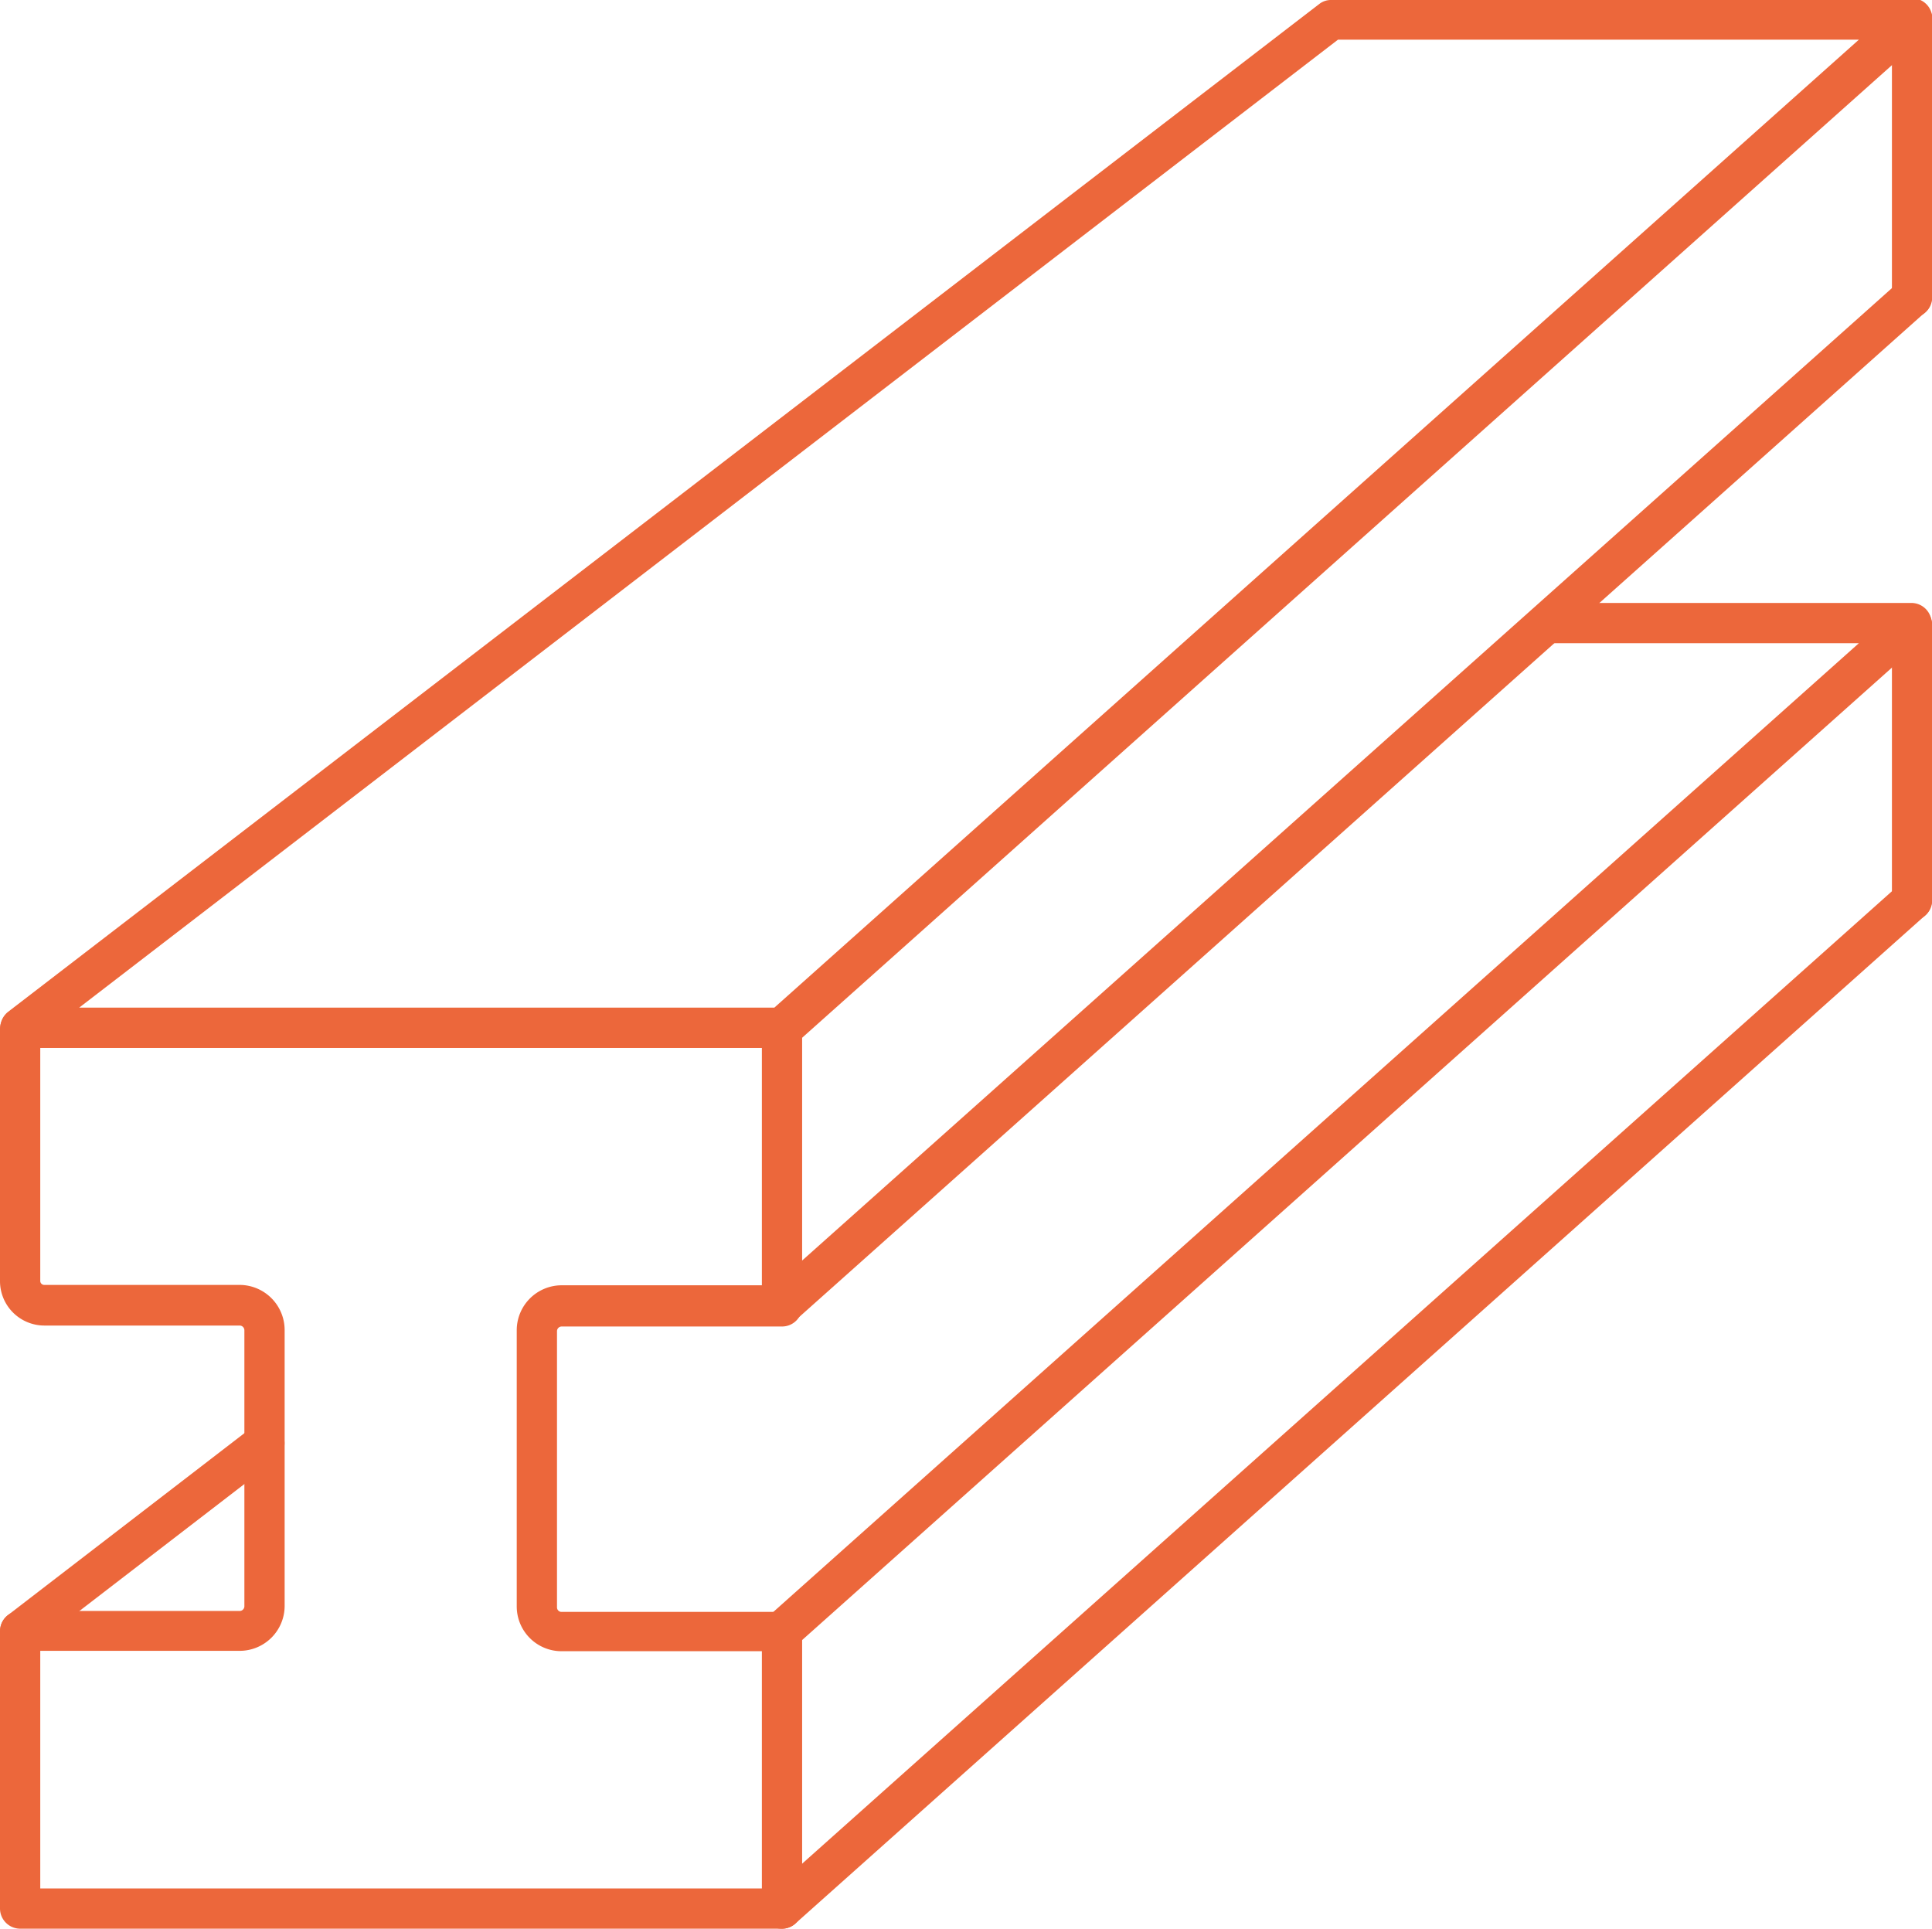
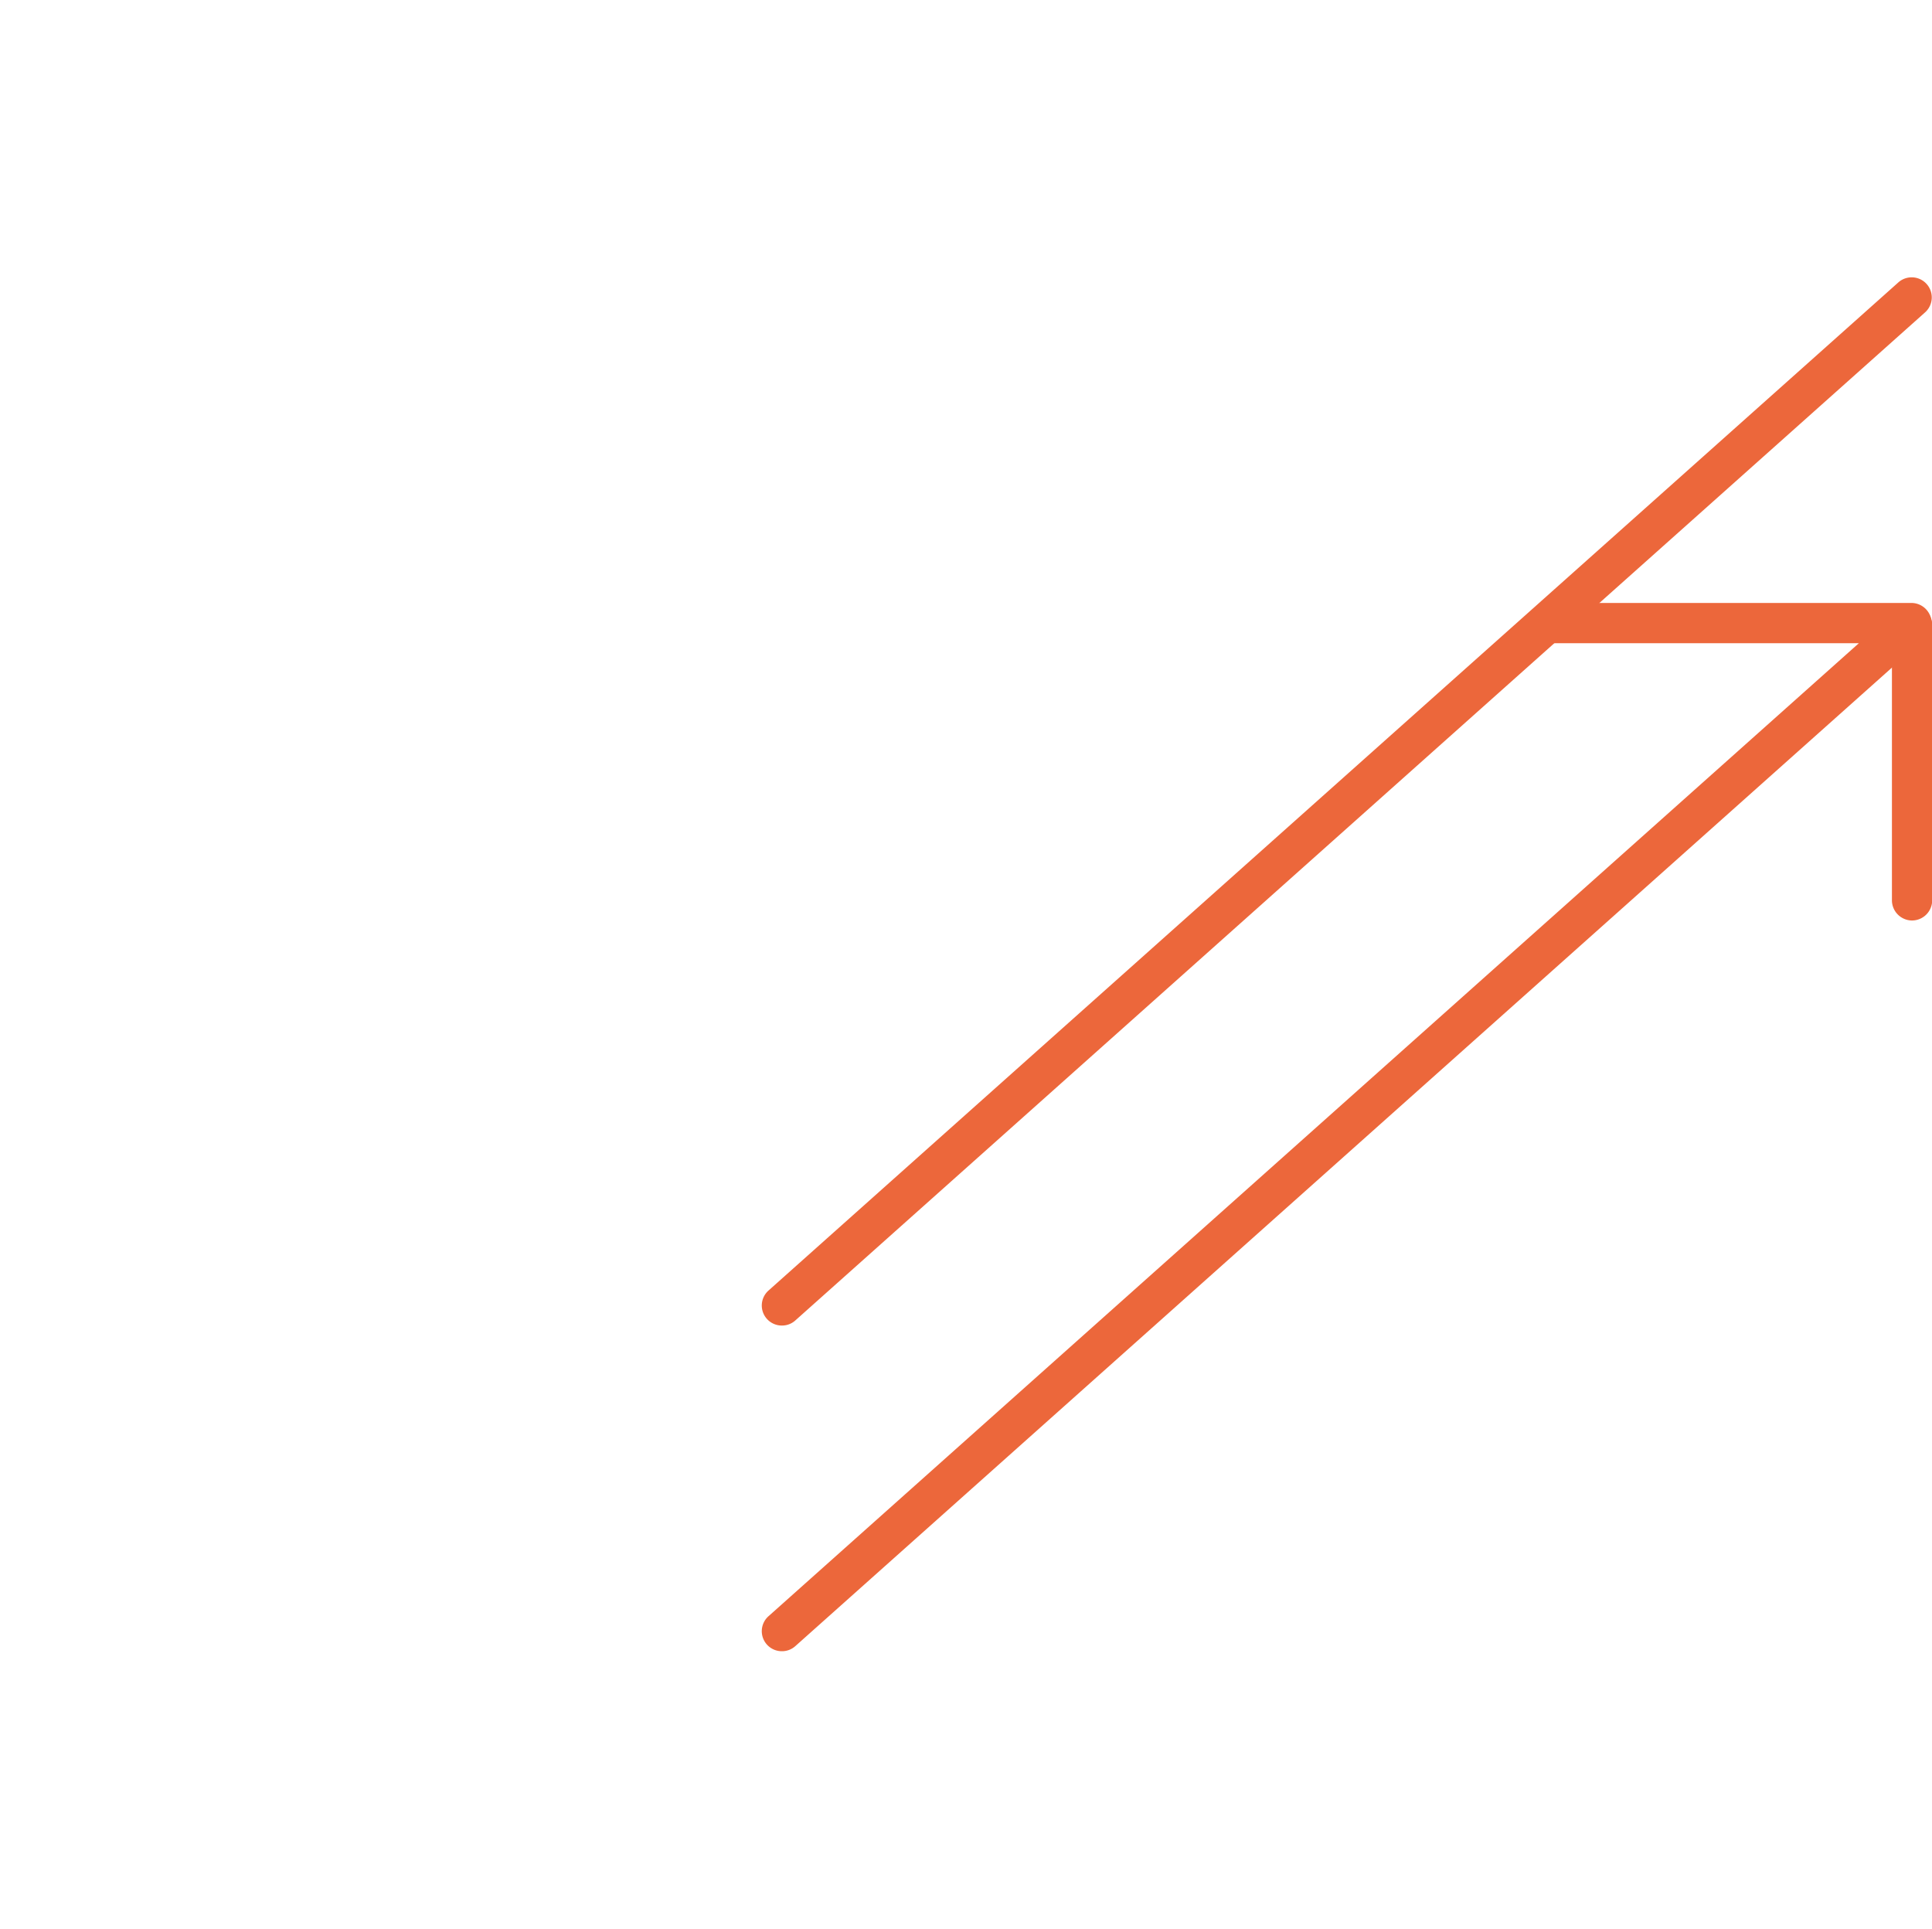
<svg xmlns="http://www.w3.org/2000/svg" id="Laag_1" data-name="Laag 1" viewBox="0 0 102.22 102.04">
  <defs>
    <style>.cls-1{fill:#ec673b;}</style>
  </defs>
-   <path class="cls-1" d="M310.58,289h-40.3a1.07,1.07,0,0,1-1-.72,1.08,1.08,0,0,1,.36-1.19L339,233.78a1,1,0,0,1,.65-.22h30.73a1.05,1.05,0,0,1,1,.68,1,1,0,0,1-.28,1.17l-59.77,53.34A1.08,1.08,0,0,1,310.58,289Zm-37.18-2.13h36.78l57.38-51.21H340Z" transform="translate(-269.21 -233.56)" />
  <path class="cls-1" d="M310.58,303.69a1.06,1.06,0,0,1-.7-1.86l59.77-53.33a1.06,1.06,0,1,1,1.41,1.59l-59.77,53.33A1.05,1.05,0,0,1,310.58,303.69Z" transform="translate(-269.21 -233.56)" />
-   <path class="cls-1" d="M370.37,250.36a1.07,1.07,0,0,1-1.06-1.07V234.64a1.07,1.07,0,1,1,2.13,0v14.65A1.07,1.07,0,0,1,370.37,250.36Z" transform="translate(-269.21 -233.56)" />
  <path class="cls-1" d="M310.58,320.92a1.06,1.06,0,0,1-.7-1.86l57.68-51.47H351.05a1.07,1.07,0,0,1,0-2.13h19.3a1.07,1.07,0,0,1,.71,1.86l-59.77,53.33A1.05,1.05,0,0,1,310.58,320.92Z" transform="translate(-269.21 -233.56)" />
-   <path class="cls-1" d="M270.28,320.92a1.06,1.06,0,0,1-.84-.41,1.07,1.07,0,0,1,.19-1.5l12.92-9.94a1.06,1.06,0,0,1,1.49.19,1.07,1.07,0,0,1-.19,1.5l-12.92,9.94A1,1,0,0,1,270.28,320.92Z" transform="translate(-269.21 -233.56)" />
-   <path class="cls-1" d="M310.58,335.6h-40.3a1.07,1.07,0,0,1-1.07-1.07V319.86a1.07,1.07,0,0,1,1.07-1.07h11.61a.25.25,0,0,0,.25-.24V303.94a.25.25,0,0,0-.25-.25H271.56a2.35,2.35,0,0,1-2.35-2.34V288a1.07,1.07,0,0,1,1.07-1.06h40.3a1.07,1.07,0,0,1,1.07,1.06v14.68a1.06,1.06,0,0,1-1.07,1.06H298.92a.25.25,0,0,0-.24.25v14.61a.24.24,0,0,0,.24.24h11.66a1.07,1.07,0,0,1,1.07,1.07v14.67A1.07,1.07,0,0,1,310.58,335.6Zm-39.24-2.13h38.18V320.92h-10.6a2.37,2.37,0,0,1-2.37-2.37V303.94a2.38,2.38,0,0,1,2.37-2.38h10.6V289H271.34v12.33a.21.21,0,0,0,.22.21h10.33a2.39,2.39,0,0,1,2.38,2.38v14.61a2.38,2.38,0,0,1-2.38,2.37H271.34Z" transform="translate(-269.21 -233.56)" />
-   <path class="cls-1" d="M310.58,335.6a1,1,0,0,1-.79-.36,1.06,1.06,0,0,1,.09-1.5l59.77-53.33a1.06,1.06,0,0,1,1.5.08,1.07,1.07,0,0,1-.09,1.51l-59.77,53.33A1.05,1.05,0,0,1,310.58,335.6Z" transform="translate(-269.21 -233.56)" />
  <path class="cls-1" d="M370.37,282.26a1.07,1.07,0,0,1-1.06-1.06V266.54a1.07,1.07,0,0,1,2.13,0V281.2A1.07,1.07,0,0,1,370.37,282.26Z" transform="translate(-269.21 -233.56)" />
</svg>